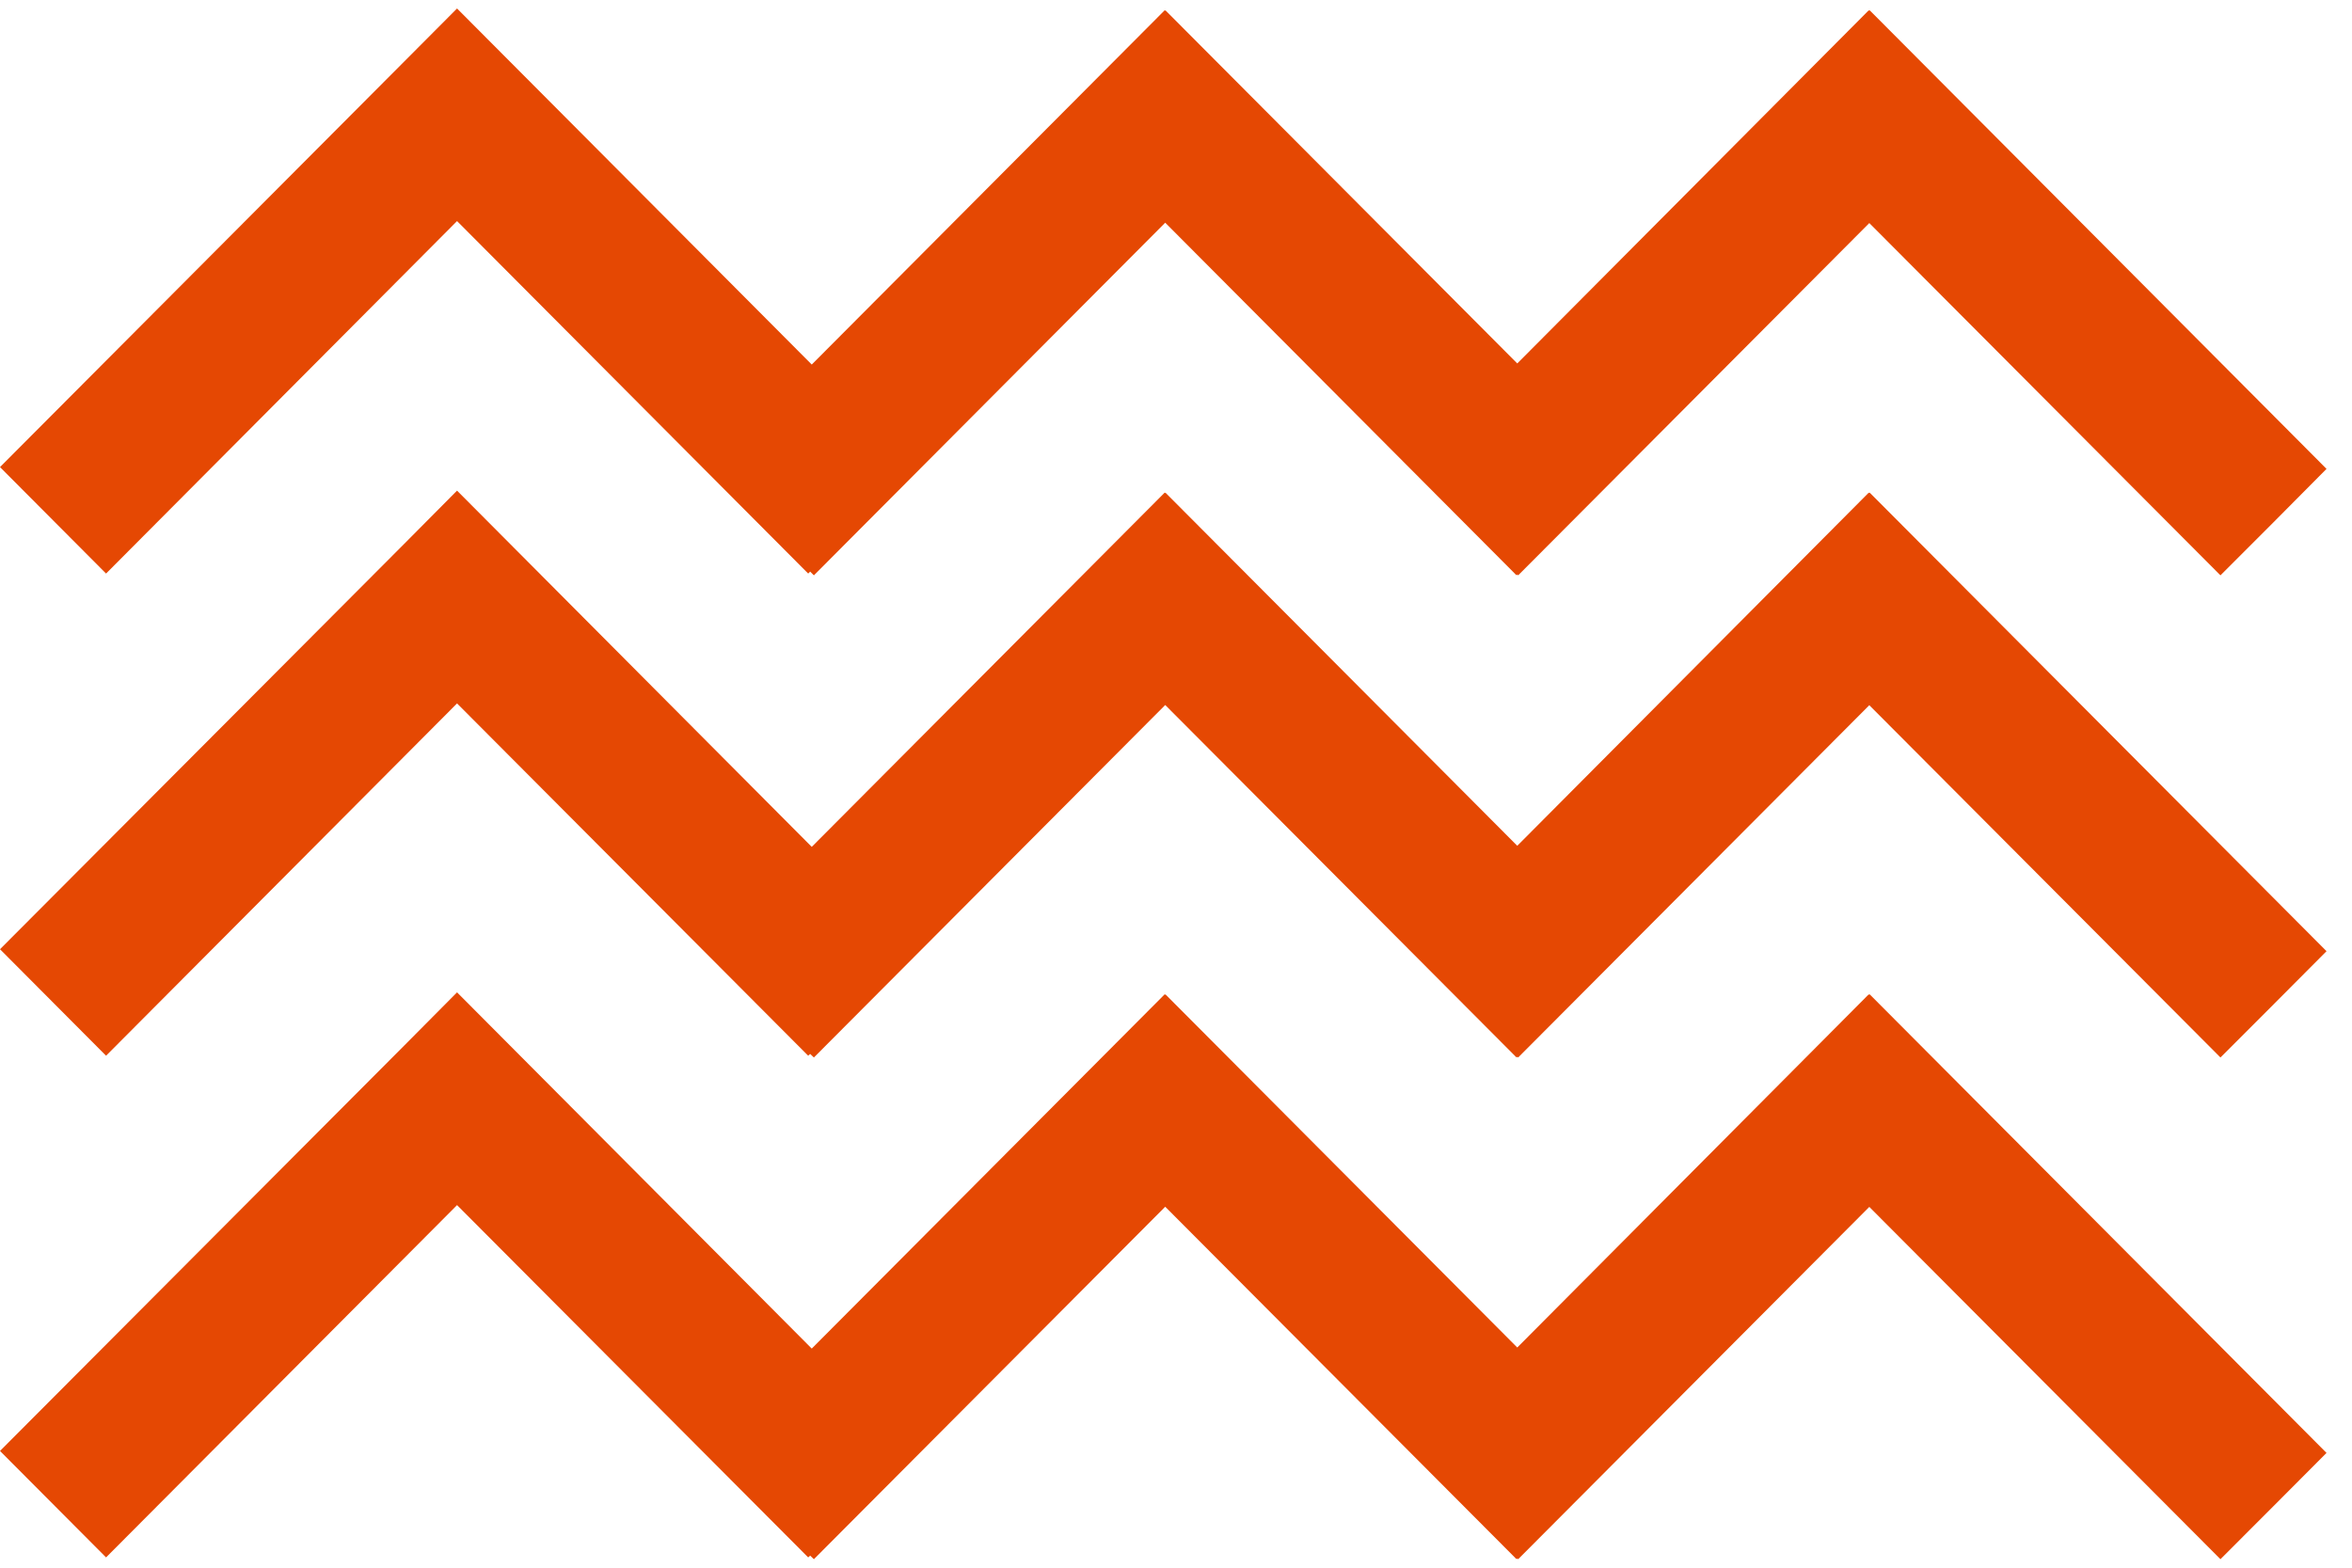
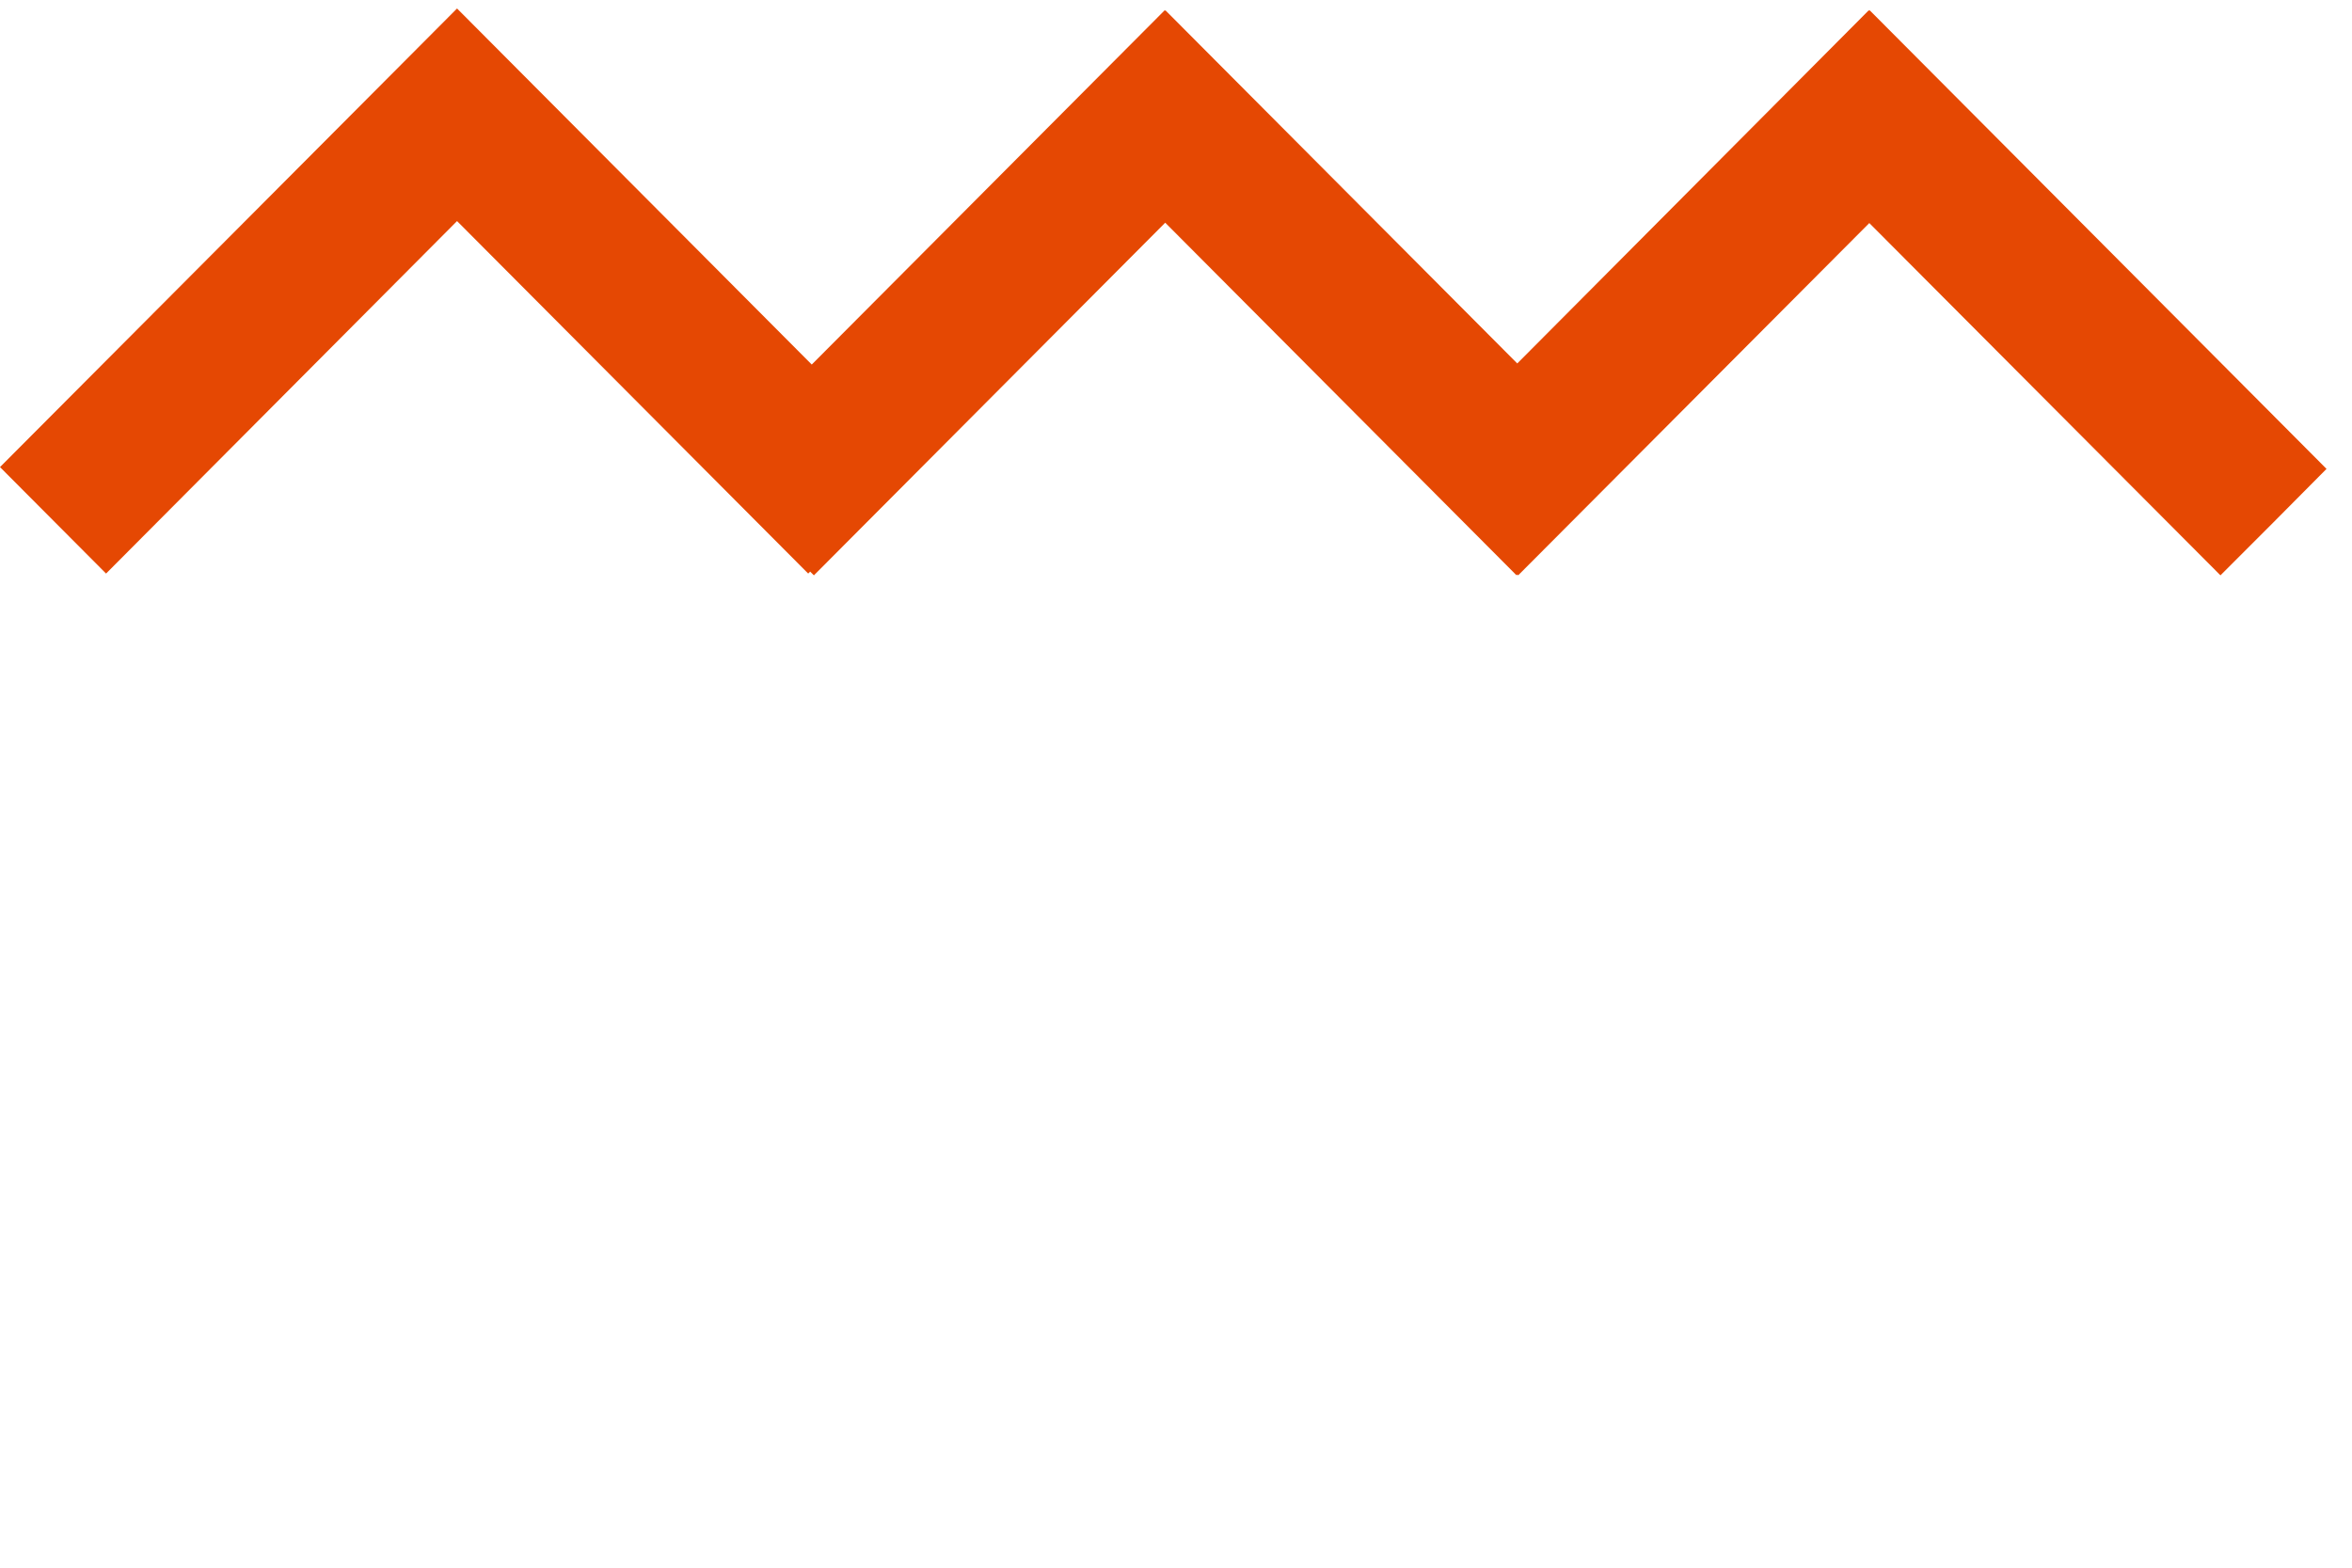
<svg xmlns="http://www.w3.org/2000/svg" width="84" height="56" viewBox="0 0 84 56" fill="none">
  <path d="M83.09 16.749L81.196 18.657L79.302 20.552L66.761 7.968L54.22 20.552L54.188 20.52L54.163 20.552L41.615 7.955L29.068 20.552L28.934 20.418L28.864 20.488L16.323 7.897L3.788 20.488L0 16.685L14.435 2.199L16.323 0.303L28.991 13.022L41.596 0.367L41.615 0.386L41.621 0.367L54.188 12.983L66.742 0.367L66.761 0.386L66.774 0.367L83.09 16.749Z" fill="#E54803" />
-   <path d="M83.09 33.978L81.196 35.88L79.302 37.775L66.761 25.191L54.22 37.775L54.188 37.75L54.163 37.775L41.615 25.184L29.068 37.775L28.934 37.648L28.864 37.712L16.323 25.127L3.788 37.712L0 33.908L14.435 19.428L16.323 17.526L28.991 30.251L41.596 17.597L41.615 17.616L41.621 17.597L54.188 30.213L66.742 17.597L66.761 17.616L66.774 17.597L83.09 33.978Z" fill="#E54803" />
-   <path d="M83.09 51.9L81.196 53.801L79.302 55.697L66.761 43.112L54.22 55.697L54.188 55.671L54.163 55.697L41.615 43.106L29.068 55.697L28.934 55.569L28.864 55.633L16.323 43.048L3.788 55.633L0 51.83L14.435 37.35L16.323 35.448L28.991 48.173L41.596 35.518L41.615 35.537L41.621 35.518L54.188 48.135L66.742 35.518L66.761 35.537L66.774 35.518L83.09 51.9Z" fill="#E54803" />
</svg>